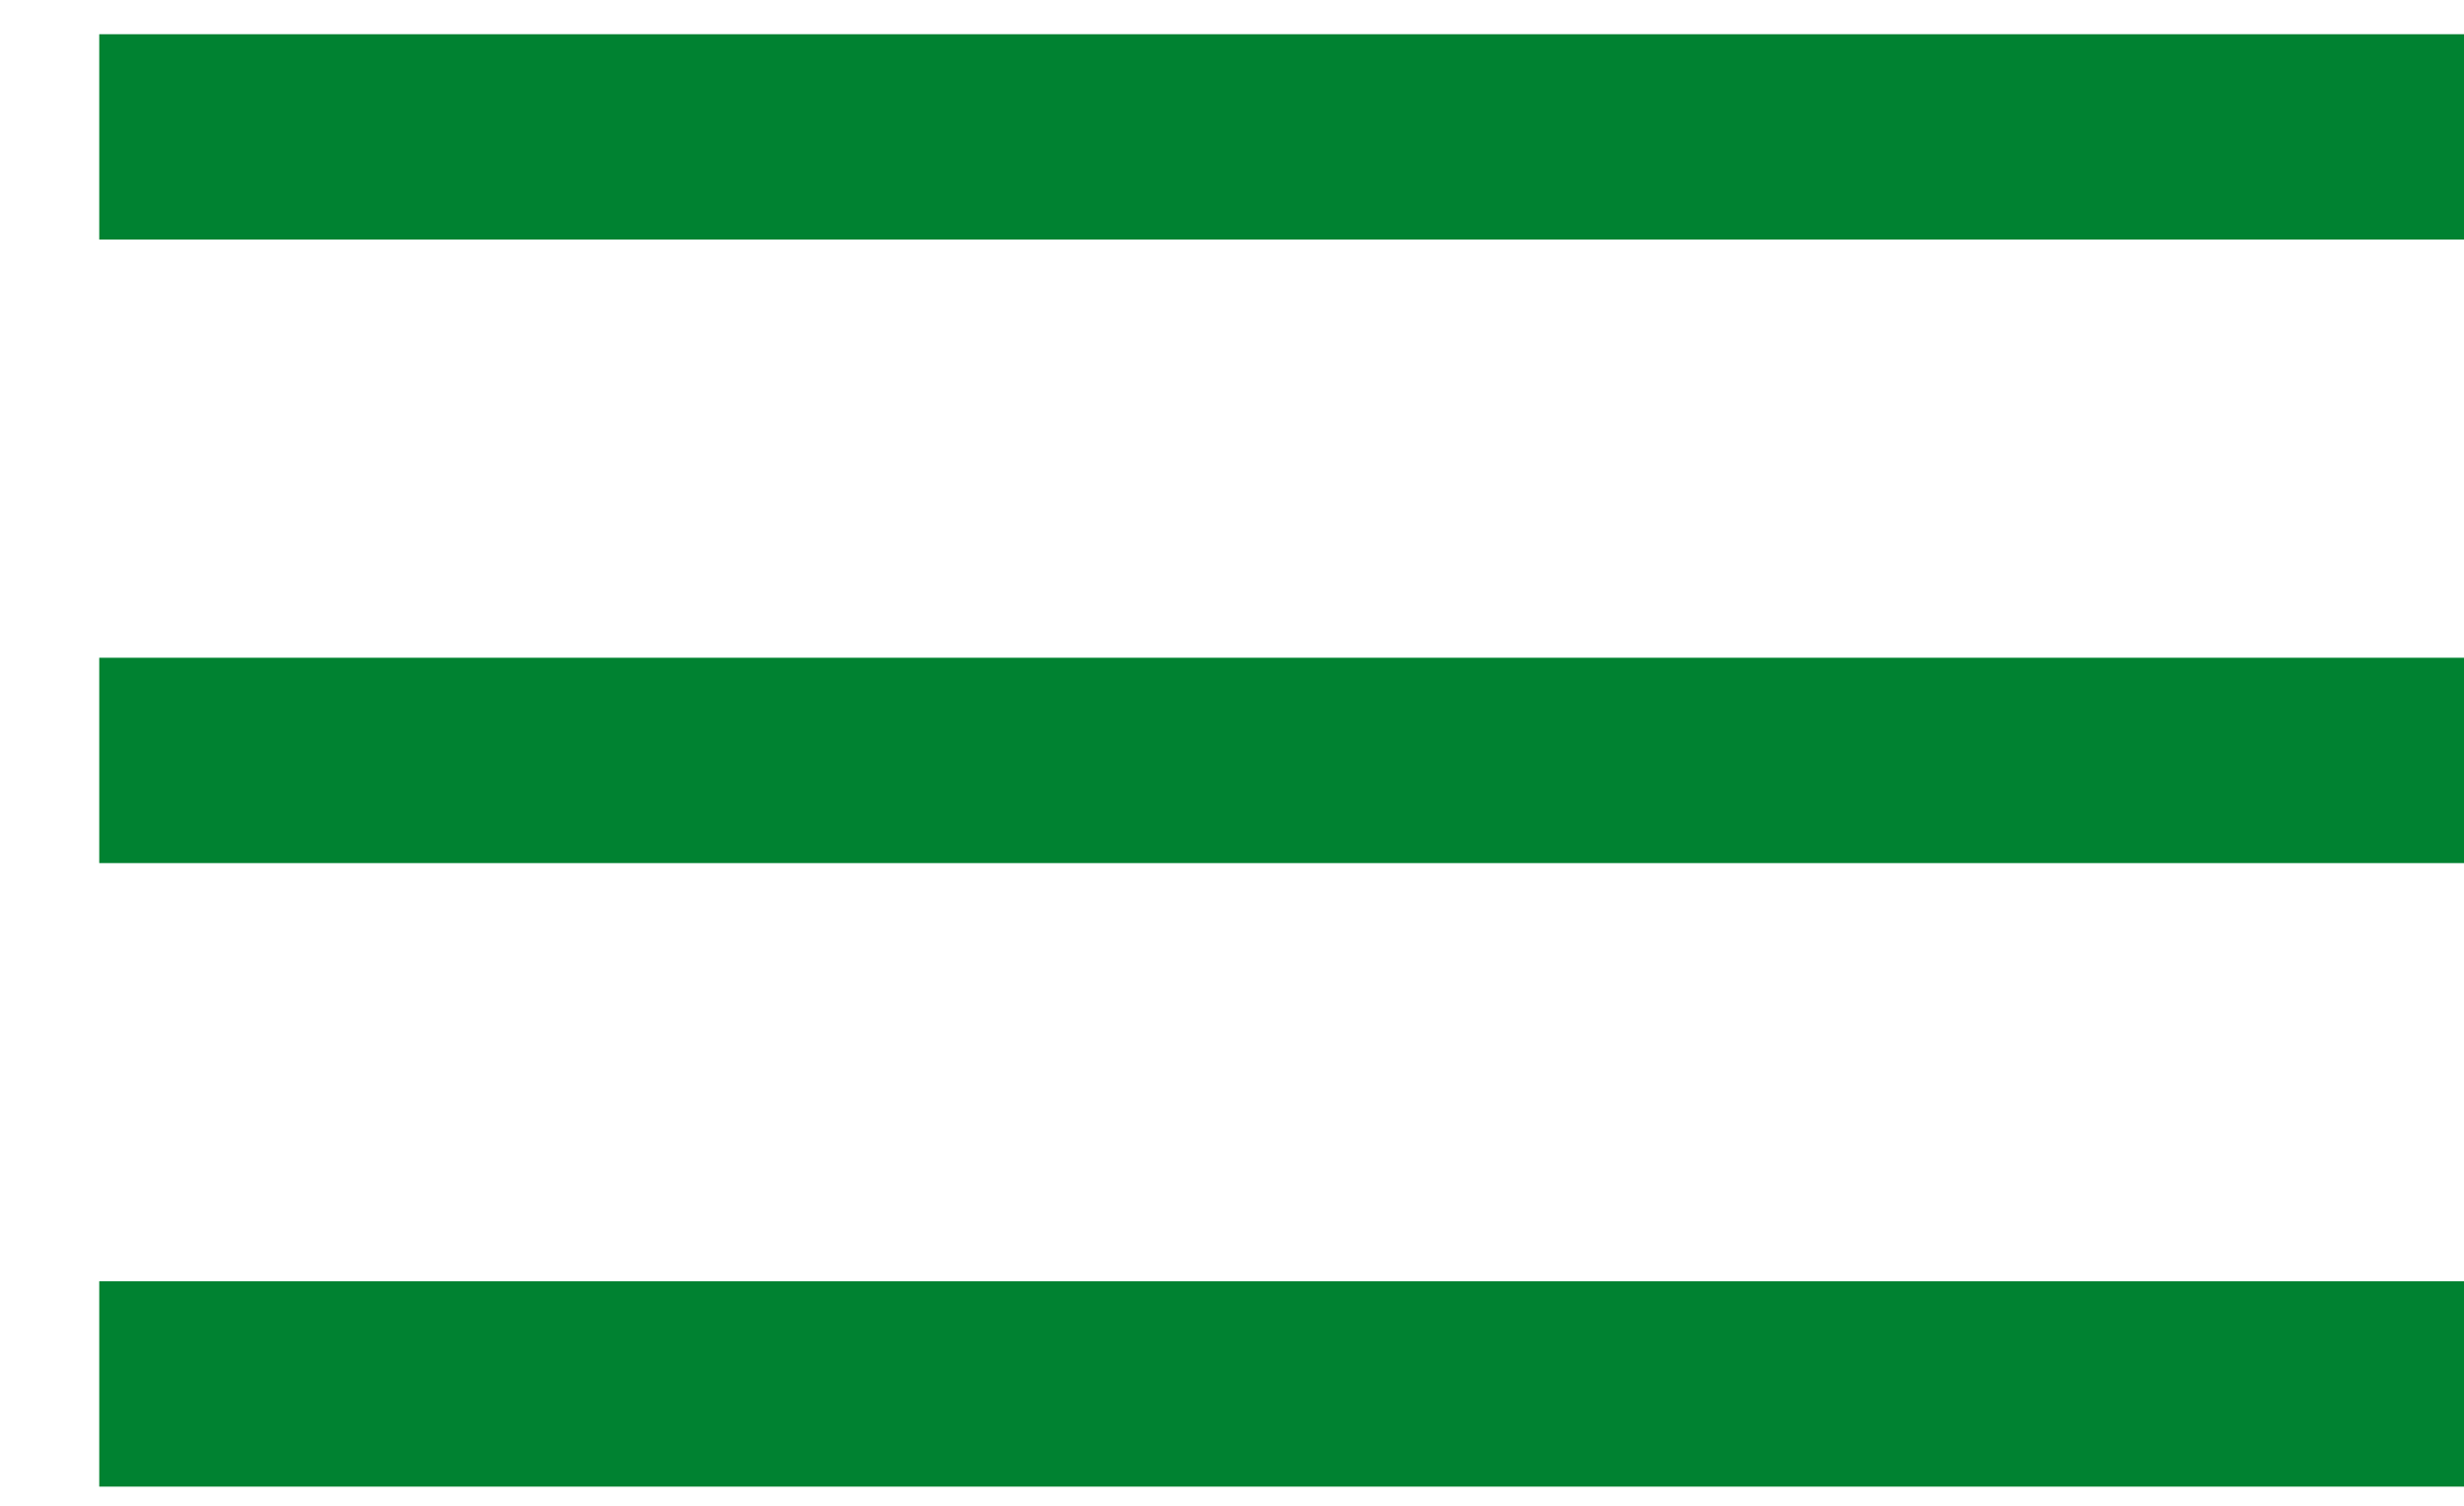
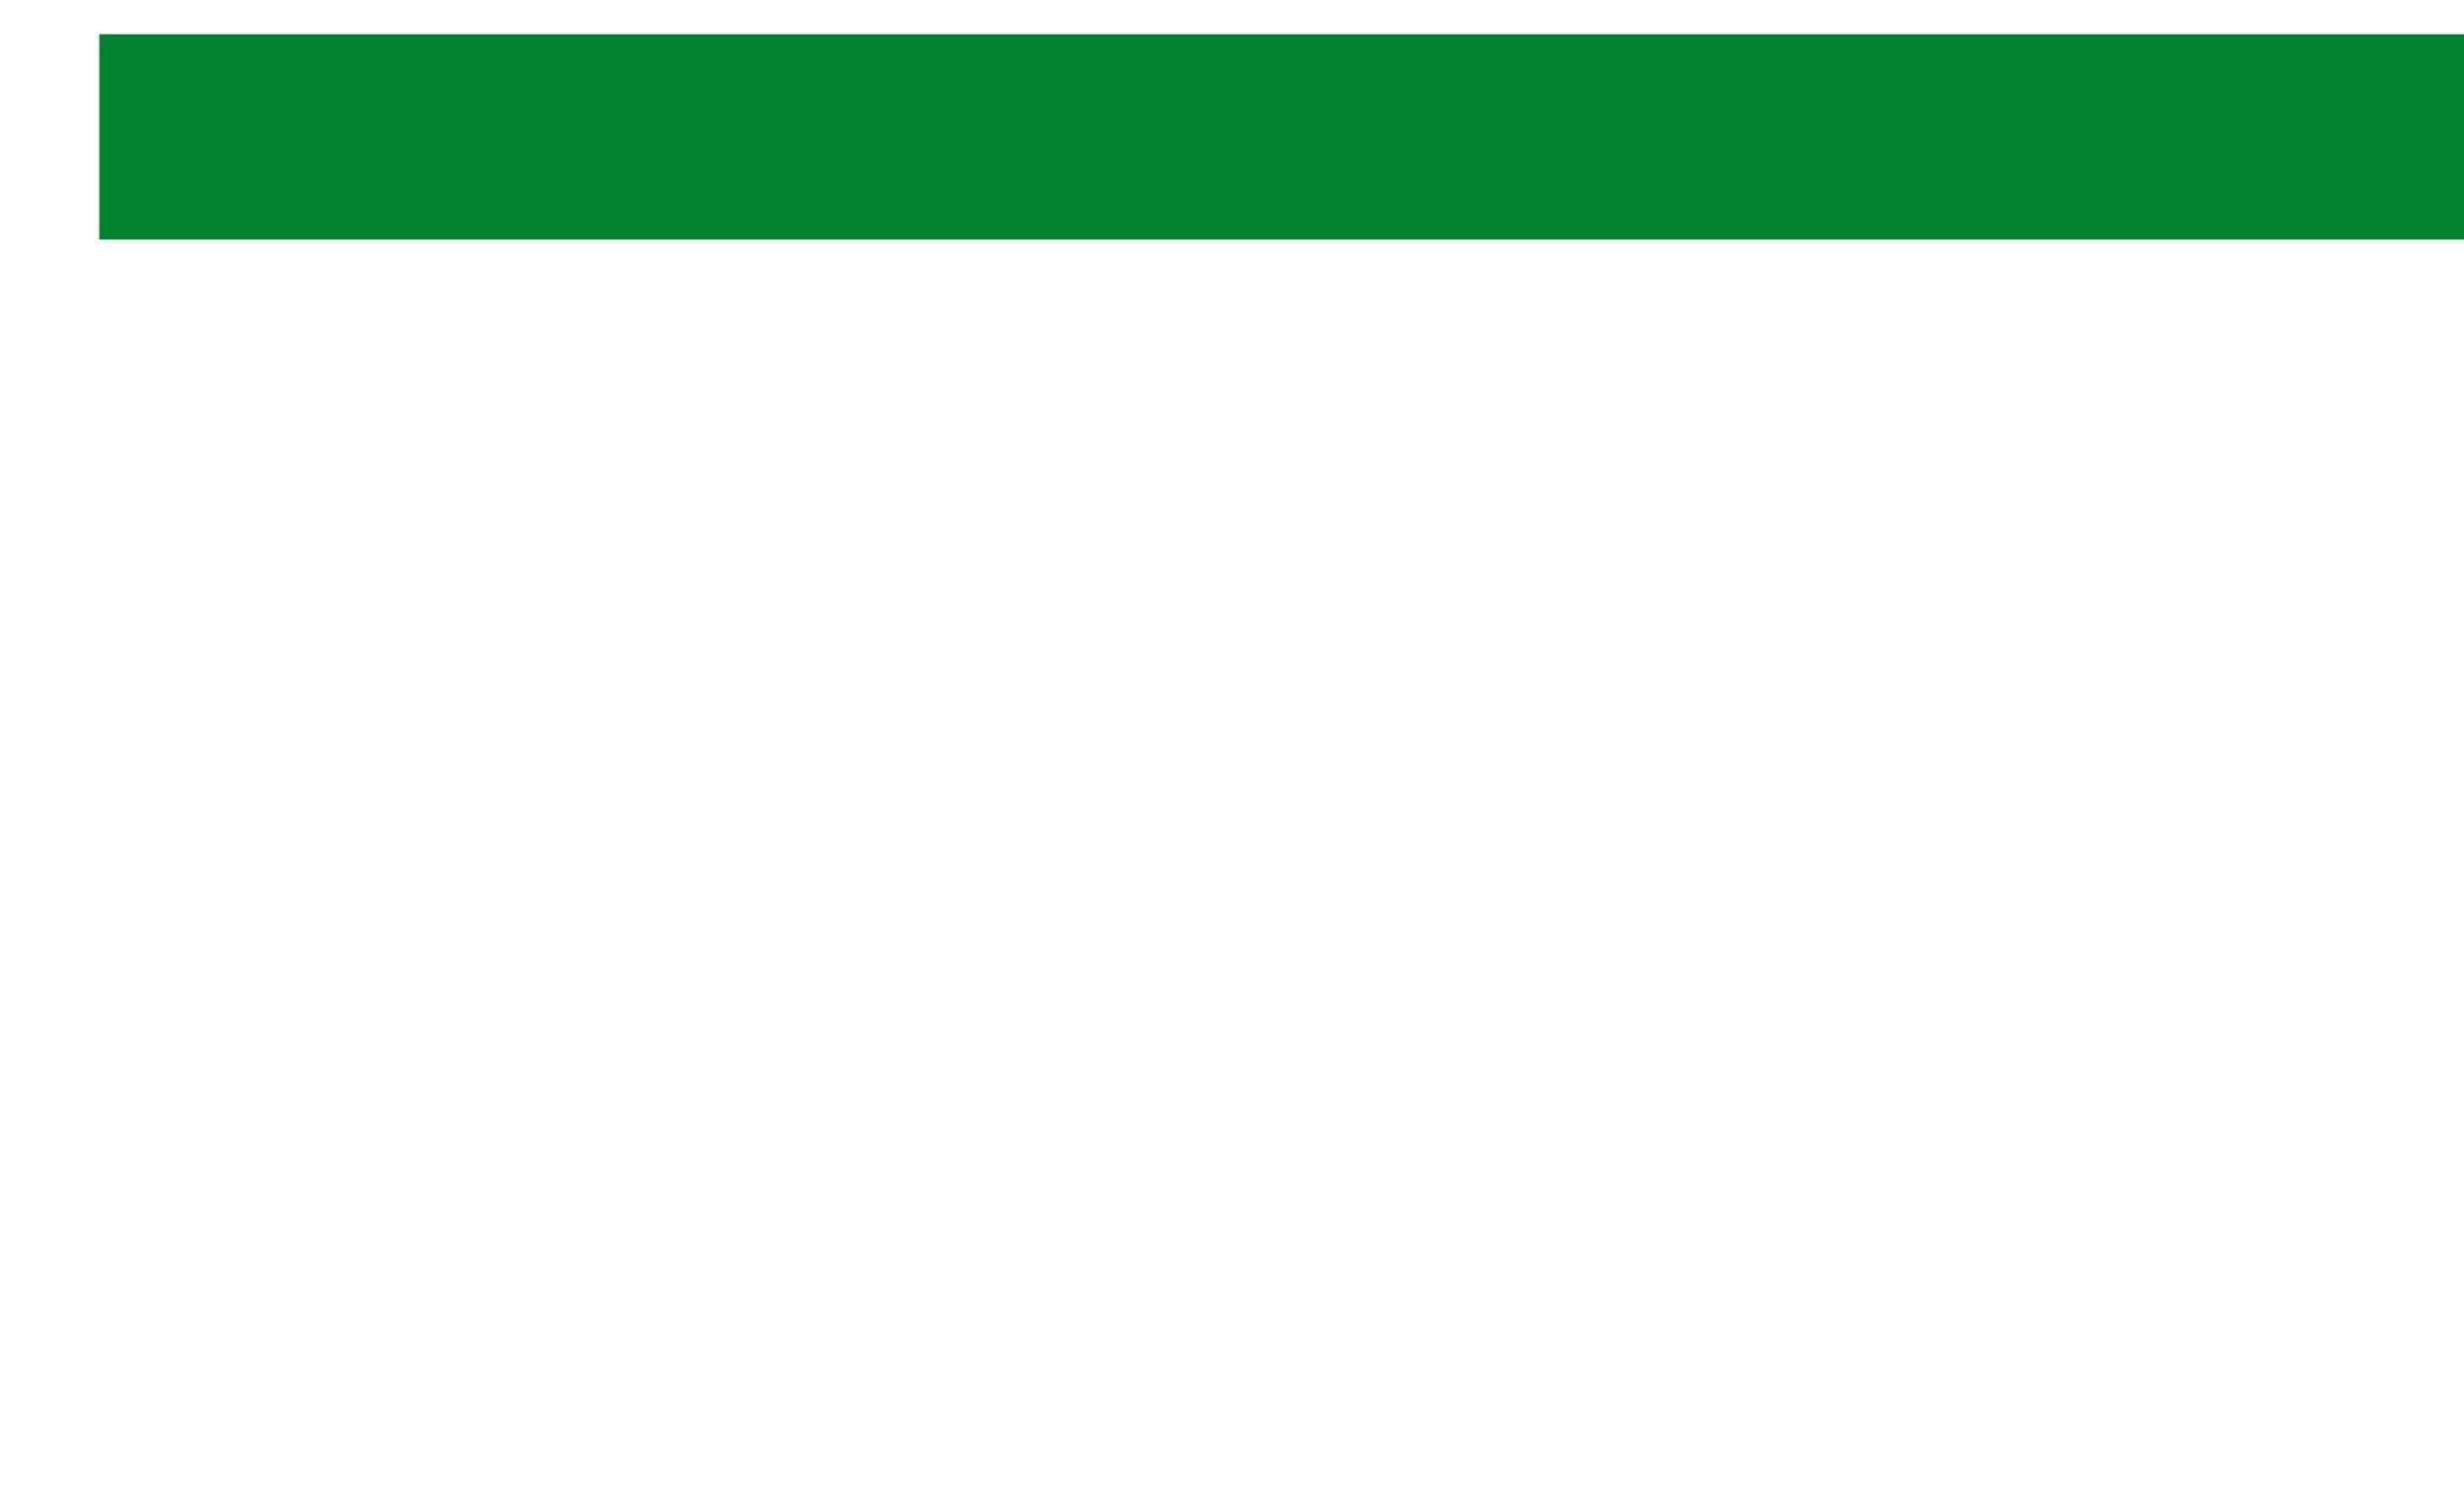
<svg xmlns="http://www.w3.org/2000/svg" width="18" height="11" viewBox="0 0 18 11" fill="none">
  <path d="M0.725 1H18" stroke="#008231" stroke-width="1.5" stroke-miterlimit="10" />
-   <path d="M0.725 5.555H18" stroke="#008231" stroke-width="1.5" stroke-miterlimit="10" />
-   <path d="M0.725 10.11H18" stroke="#008231" stroke-width="1.5" stroke-miterlimit="10" />
</svg>